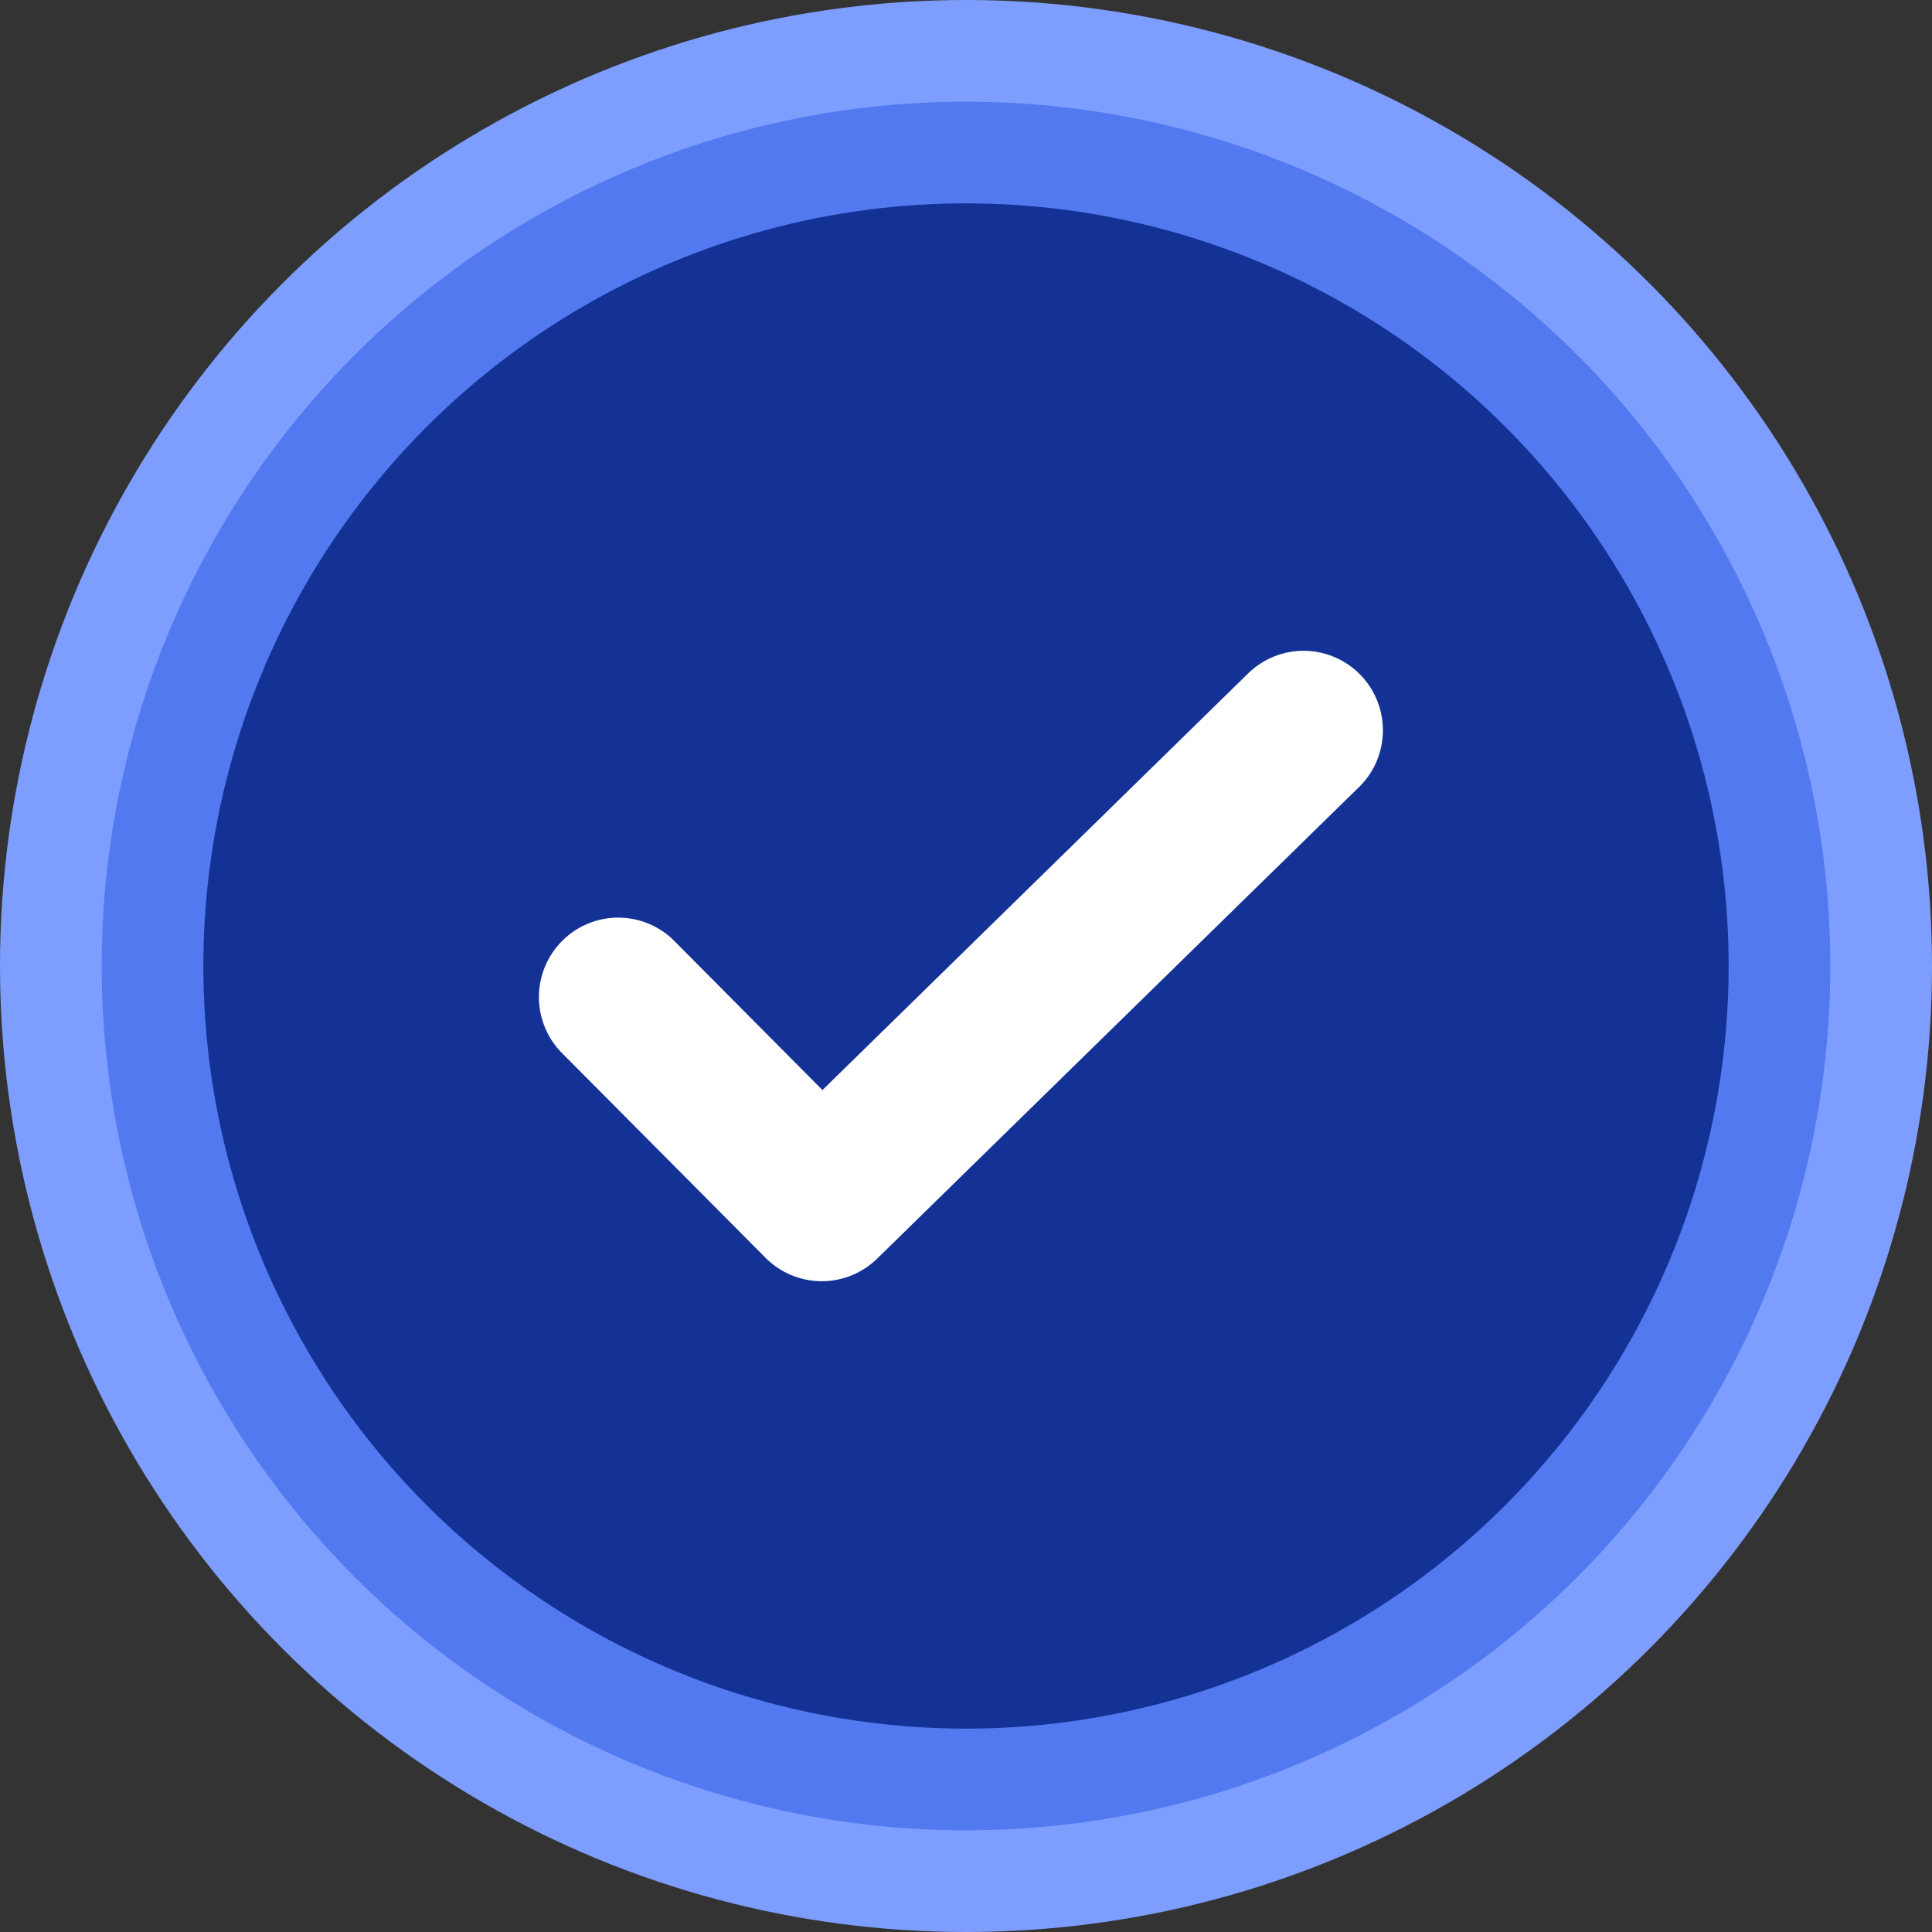
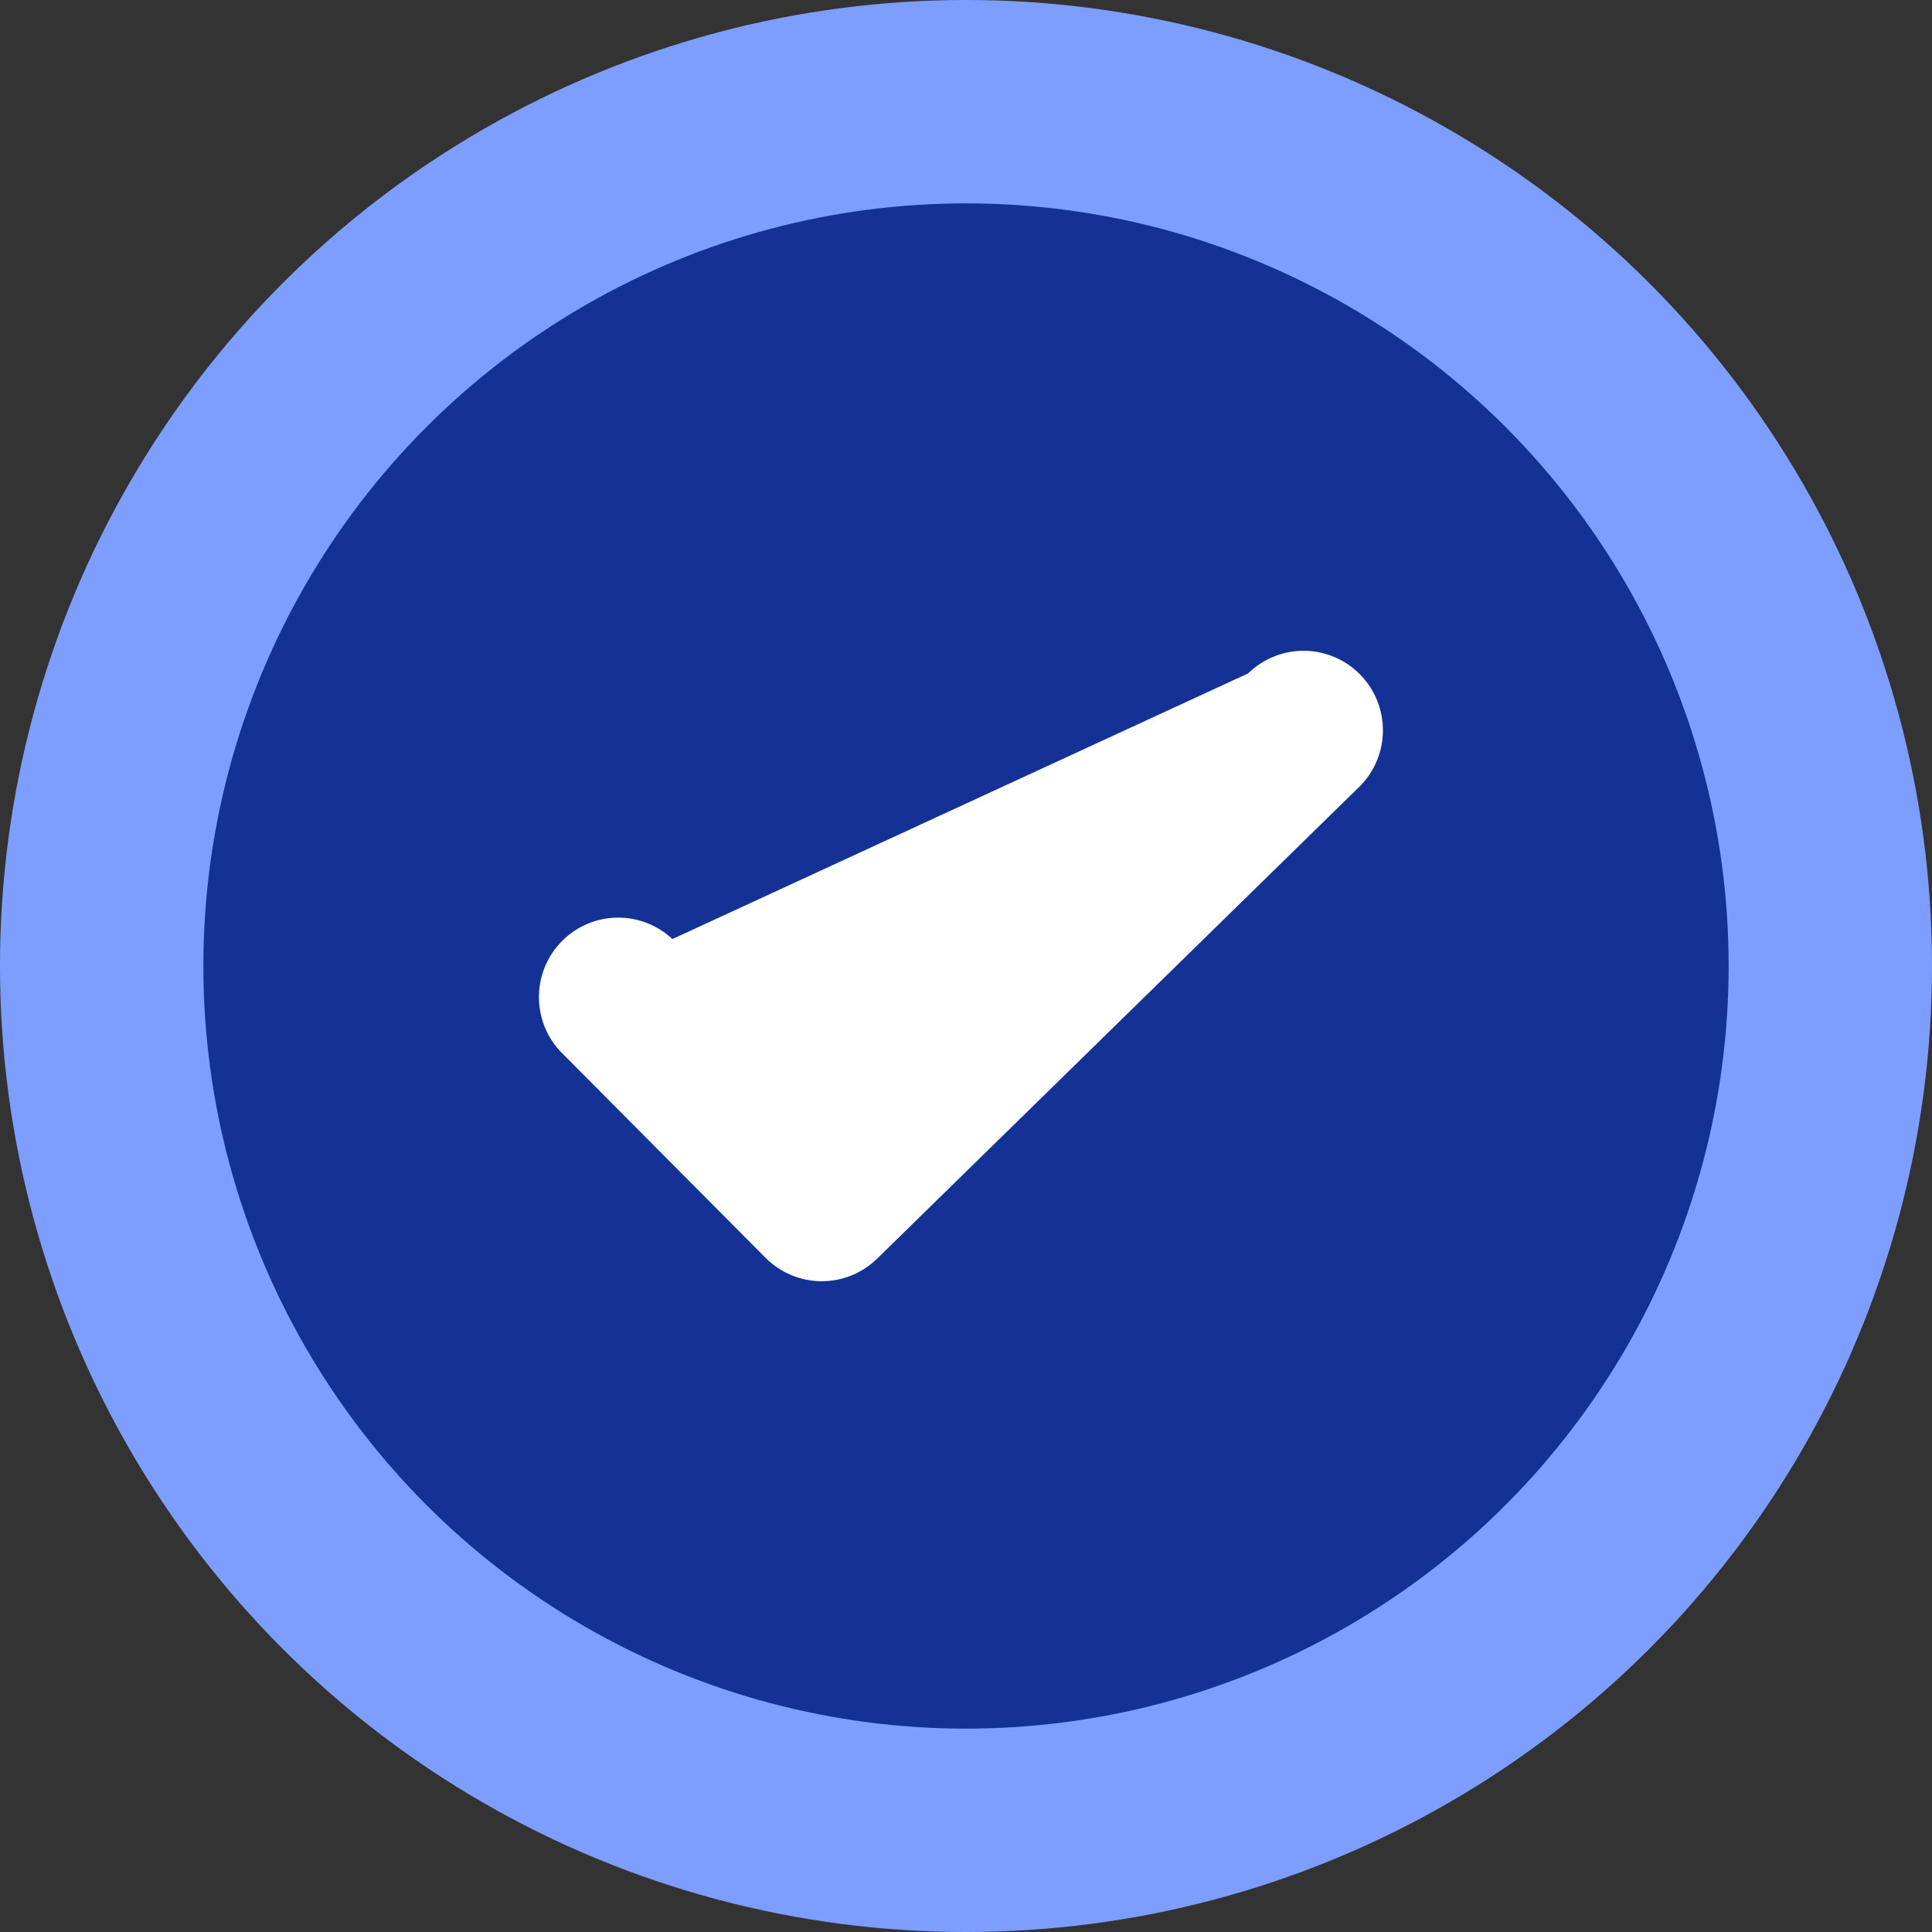
<svg xmlns="http://www.w3.org/2000/svg" width="150" height="150" viewBox="0 0 150 150" fill="none">
  <rect x="0" y="0" width="150" height="150" fill="#333333" stroke="none" />
  <circle cx="75" cy="75" r="75" fill="#7E9EFF" />
-   <circle cx="75" cy="75" r="67.105" fill="#5279EF" />
  <circle cx="75" cy="75" r="59.211" fill="#143296" />
-   <path fill-rule="evenodd" clip-rule="evenodd" d="M105.511 61.118C106.089 60.551 106.551 59.877 106.87 59.132C107.189 58.386 107.358 57.586 107.368 56.775C107.378 55.965 107.228 55.16 106.928 54.407C106.628 53.654 106.182 52.968 105.617 52.388C105.052 51.808 104.379 51.345 103.635 51.026C102.892 50.706 102.093 50.537 101.284 50.527C100.475 50.517 99.672 50.667 98.921 50.968C98.17 51.269 97.486 51.715 96.907 52.281L63.855 84.632L52.206 72.908C51.04 71.816 49.498 71.219 47.902 71.244C46.307 71.269 44.784 71.914 43.654 73.043C42.523 74.171 41.874 75.695 41.843 77.294C41.812 78.892 42.401 80.441 43.487 81.613L59.438 97.656C60.582 98.808 62.134 99.461 63.755 99.474C65.377 99.486 66.938 98.856 68.099 97.722L105.511 61.109V61.118Z" fill="white" />
+   <path fill-rule="evenodd" clip-rule="evenodd" d="M105.511 61.118C106.089 60.551 106.551 59.877 106.87 59.132C107.189 58.386 107.358 57.586 107.368 56.775C107.378 55.965 107.228 55.16 106.928 54.407C106.628 53.654 106.182 52.968 105.617 52.388C105.052 51.808 104.379 51.345 103.635 51.026C102.892 50.706 102.093 50.537 101.284 50.527C100.475 50.517 99.672 50.667 98.921 50.968C98.17 51.269 97.486 51.715 96.907 52.281L52.206 72.908C51.04 71.816 49.498 71.219 47.902 71.244C46.307 71.269 44.784 71.914 43.654 73.043C42.523 74.171 41.874 75.695 41.843 77.294C41.812 78.892 42.401 80.441 43.487 81.613L59.438 97.656C60.582 98.808 62.134 99.461 63.755 99.474C65.377 99.486 66.938 98.856 68.099 97.722L105.511 61.109V61.118Z" fill="white" />
</svg>